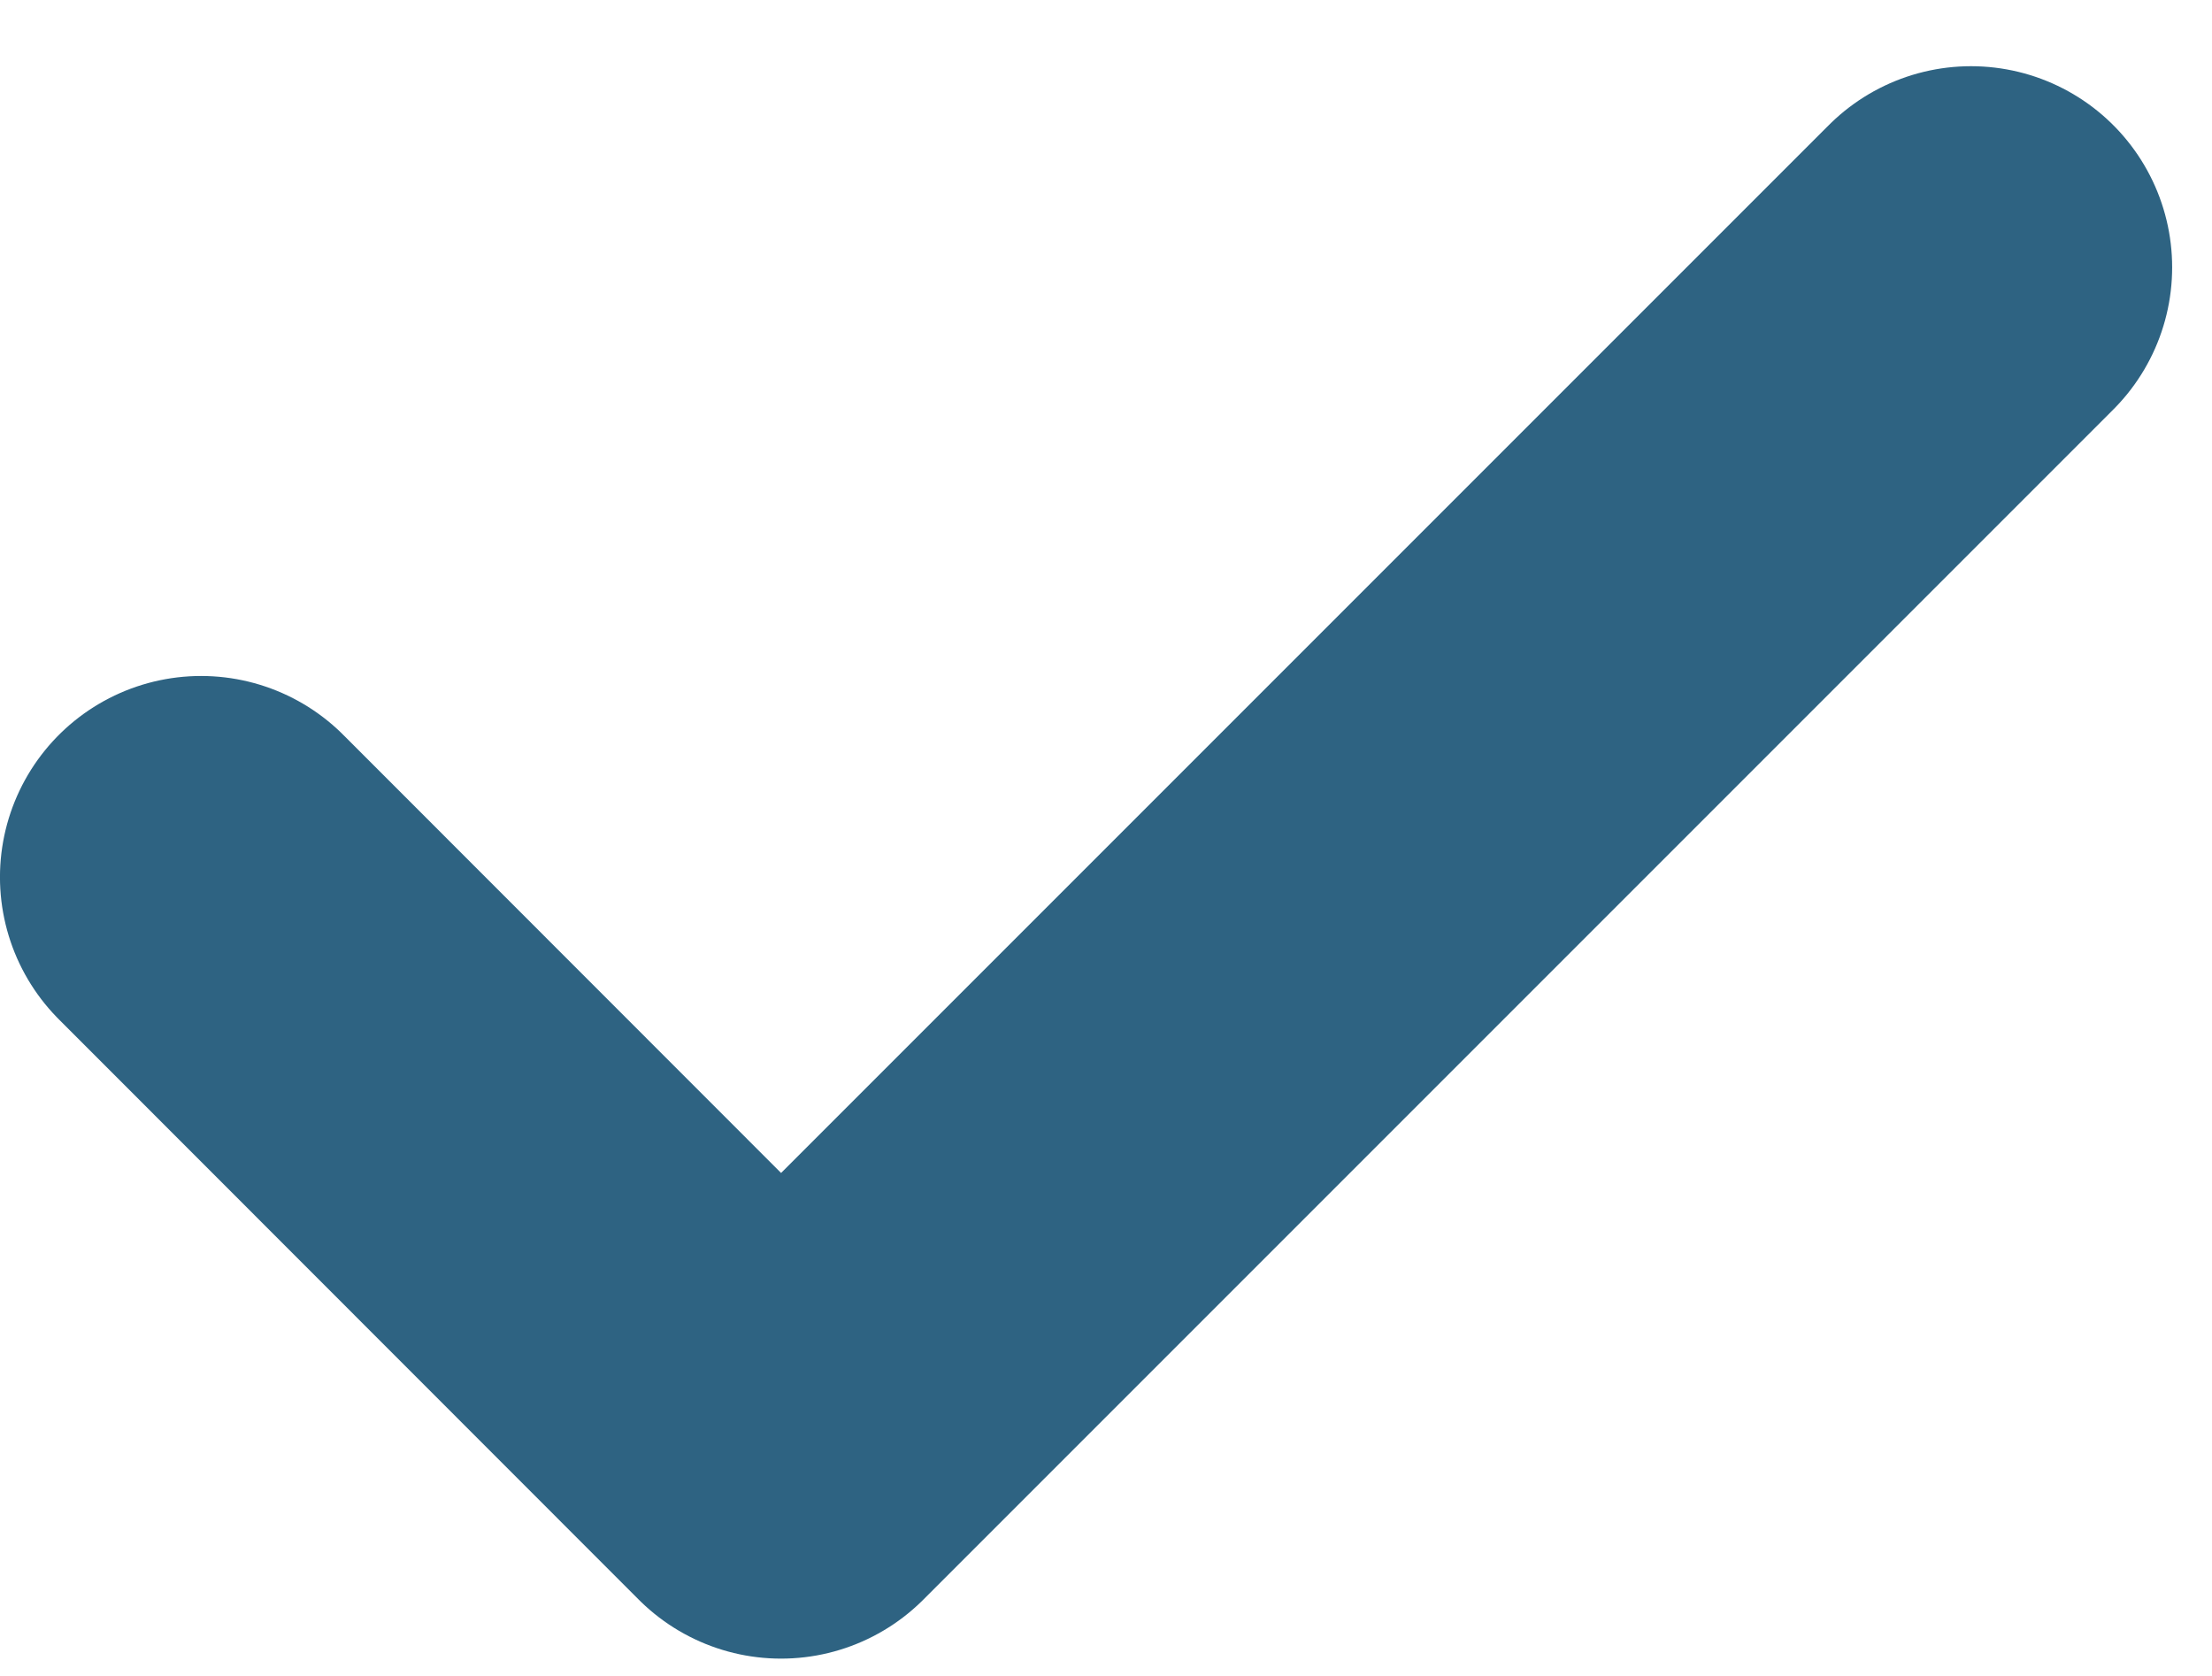
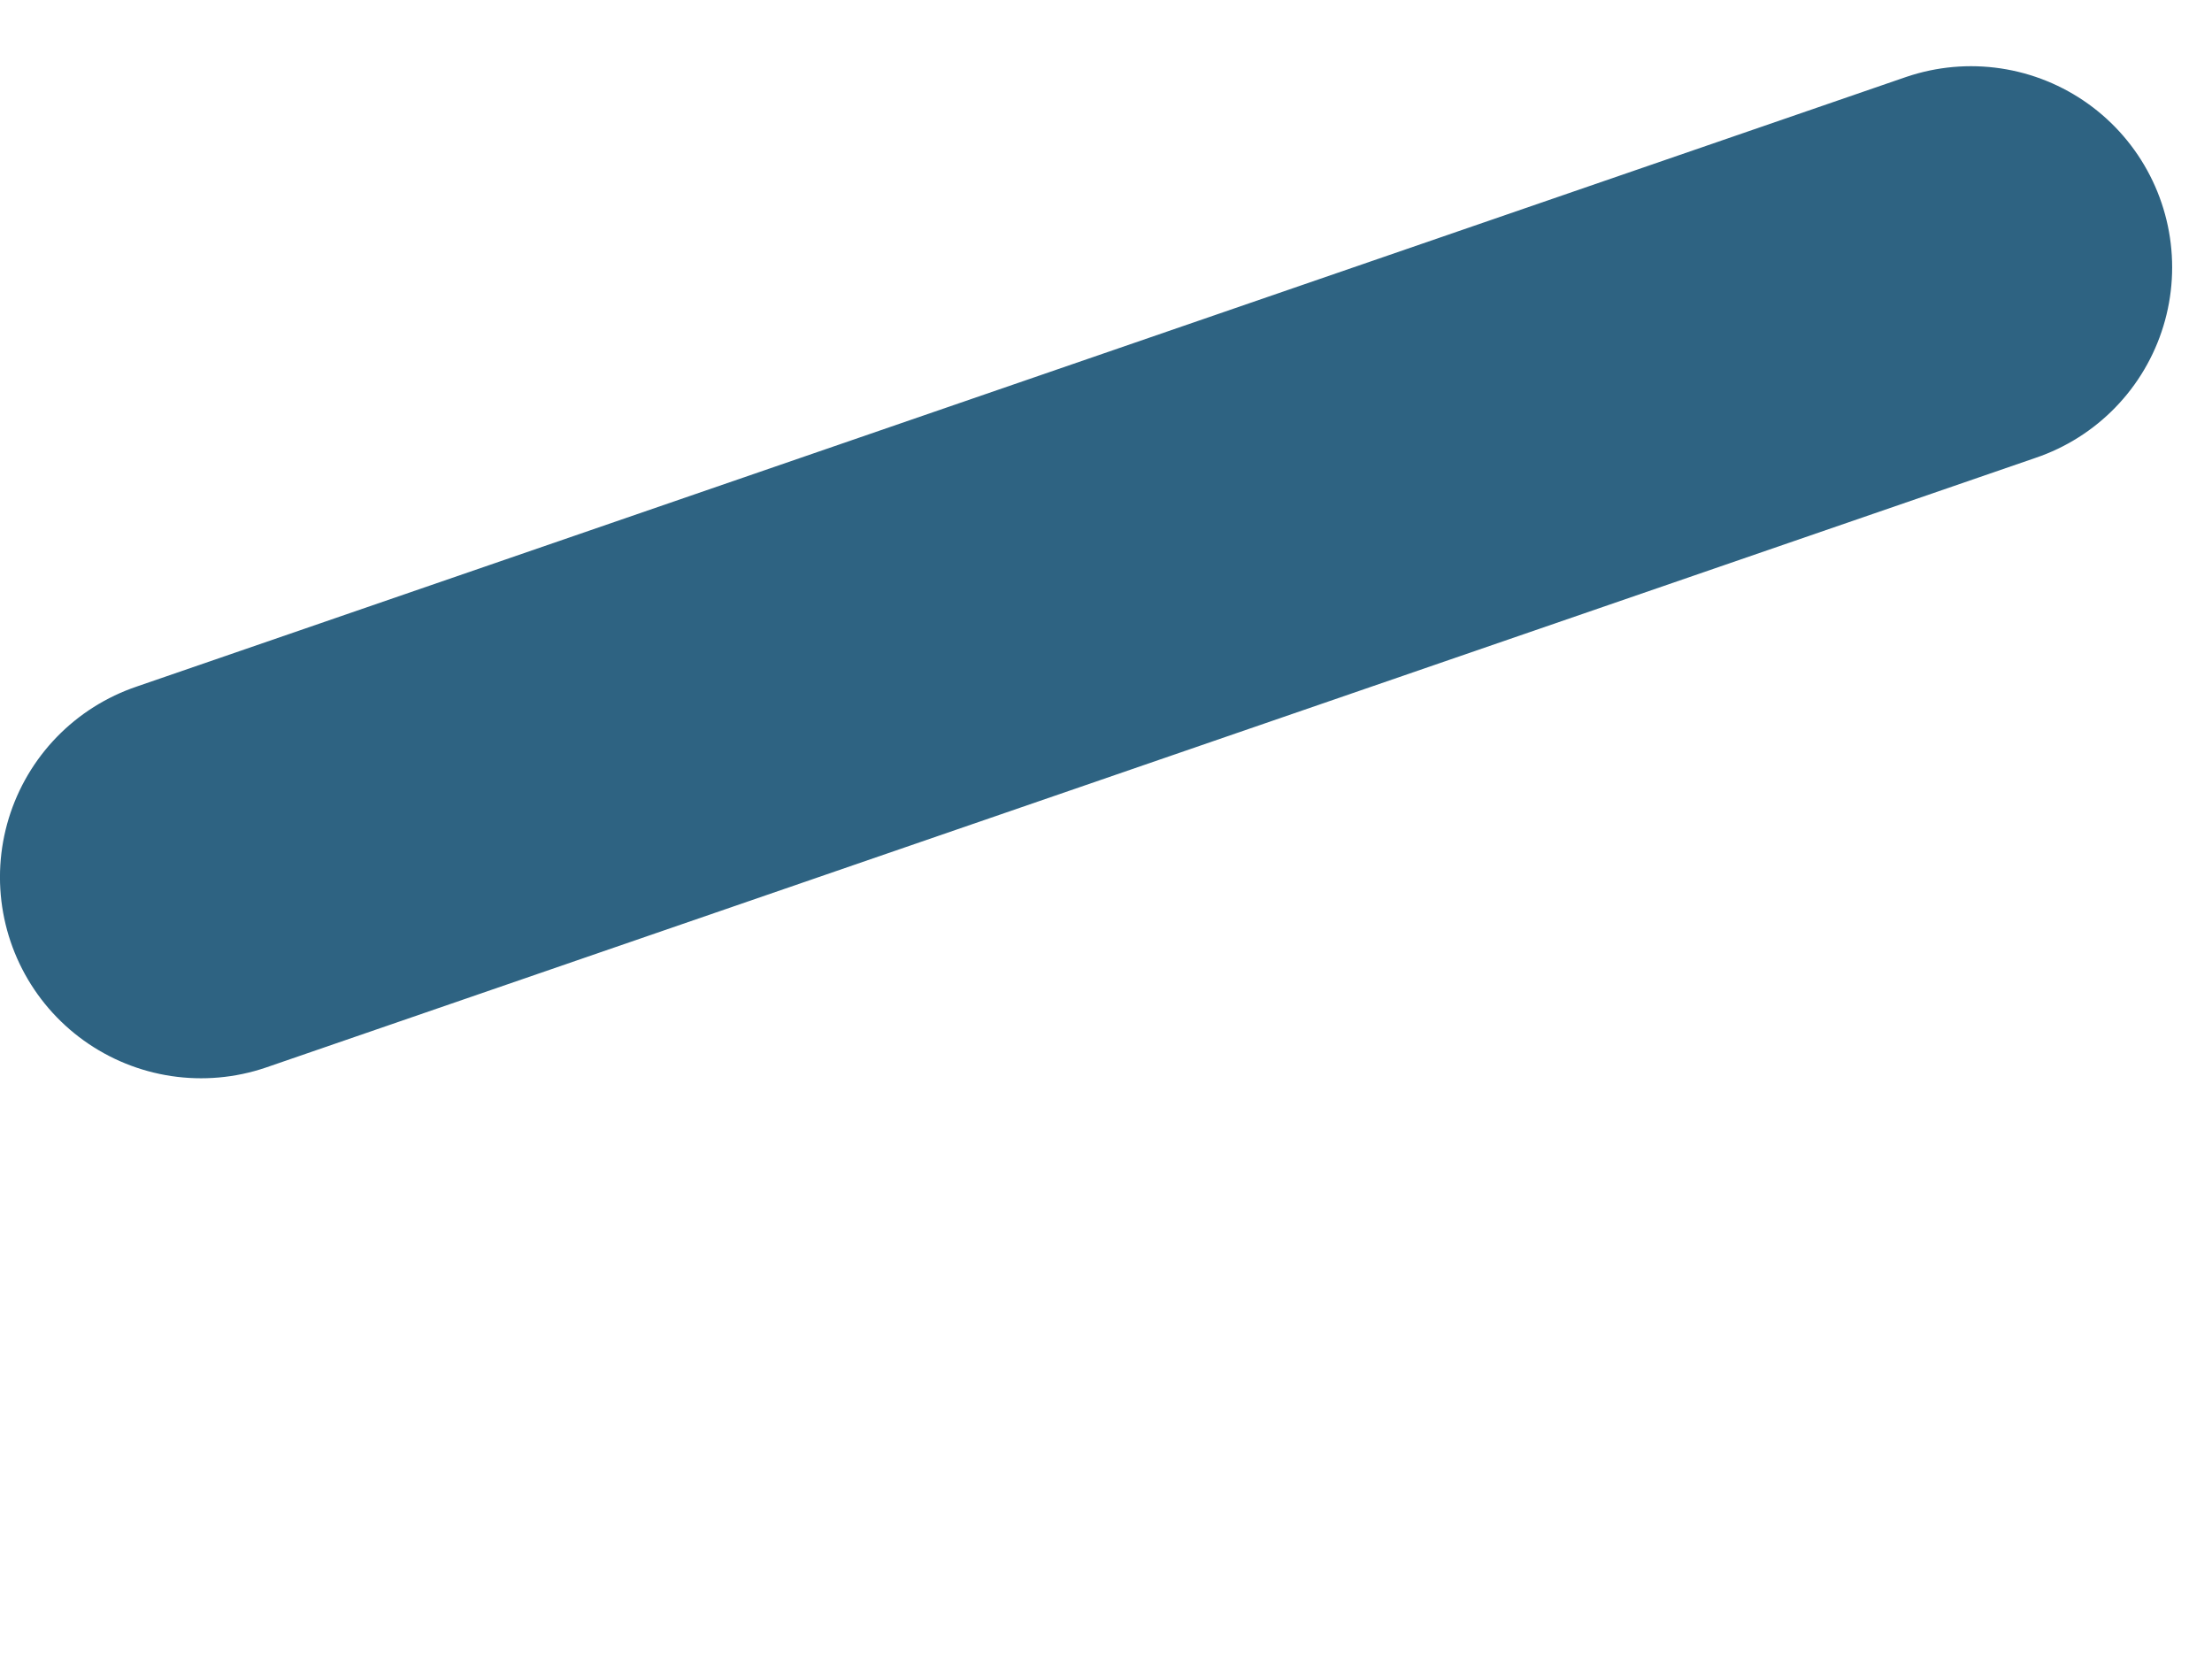
<svg xmlns="http://www.w3.org/2000/svg" width="33" height="25" viewBox="0 0 33 25" fill="none">
-   <path d="M29.405 3.988L11.652 21.741L3 13.084" stroke="#2E6382" stroke-width="6.001" stroke-linecap="round" stroke-linejoin="round" />
+   <path d="M29.405 3.988L3 13.084" stroke="#2E6382" stroke-width="6.001" stroke-linecap="round" stroke-linejoin="round" />
</svg>